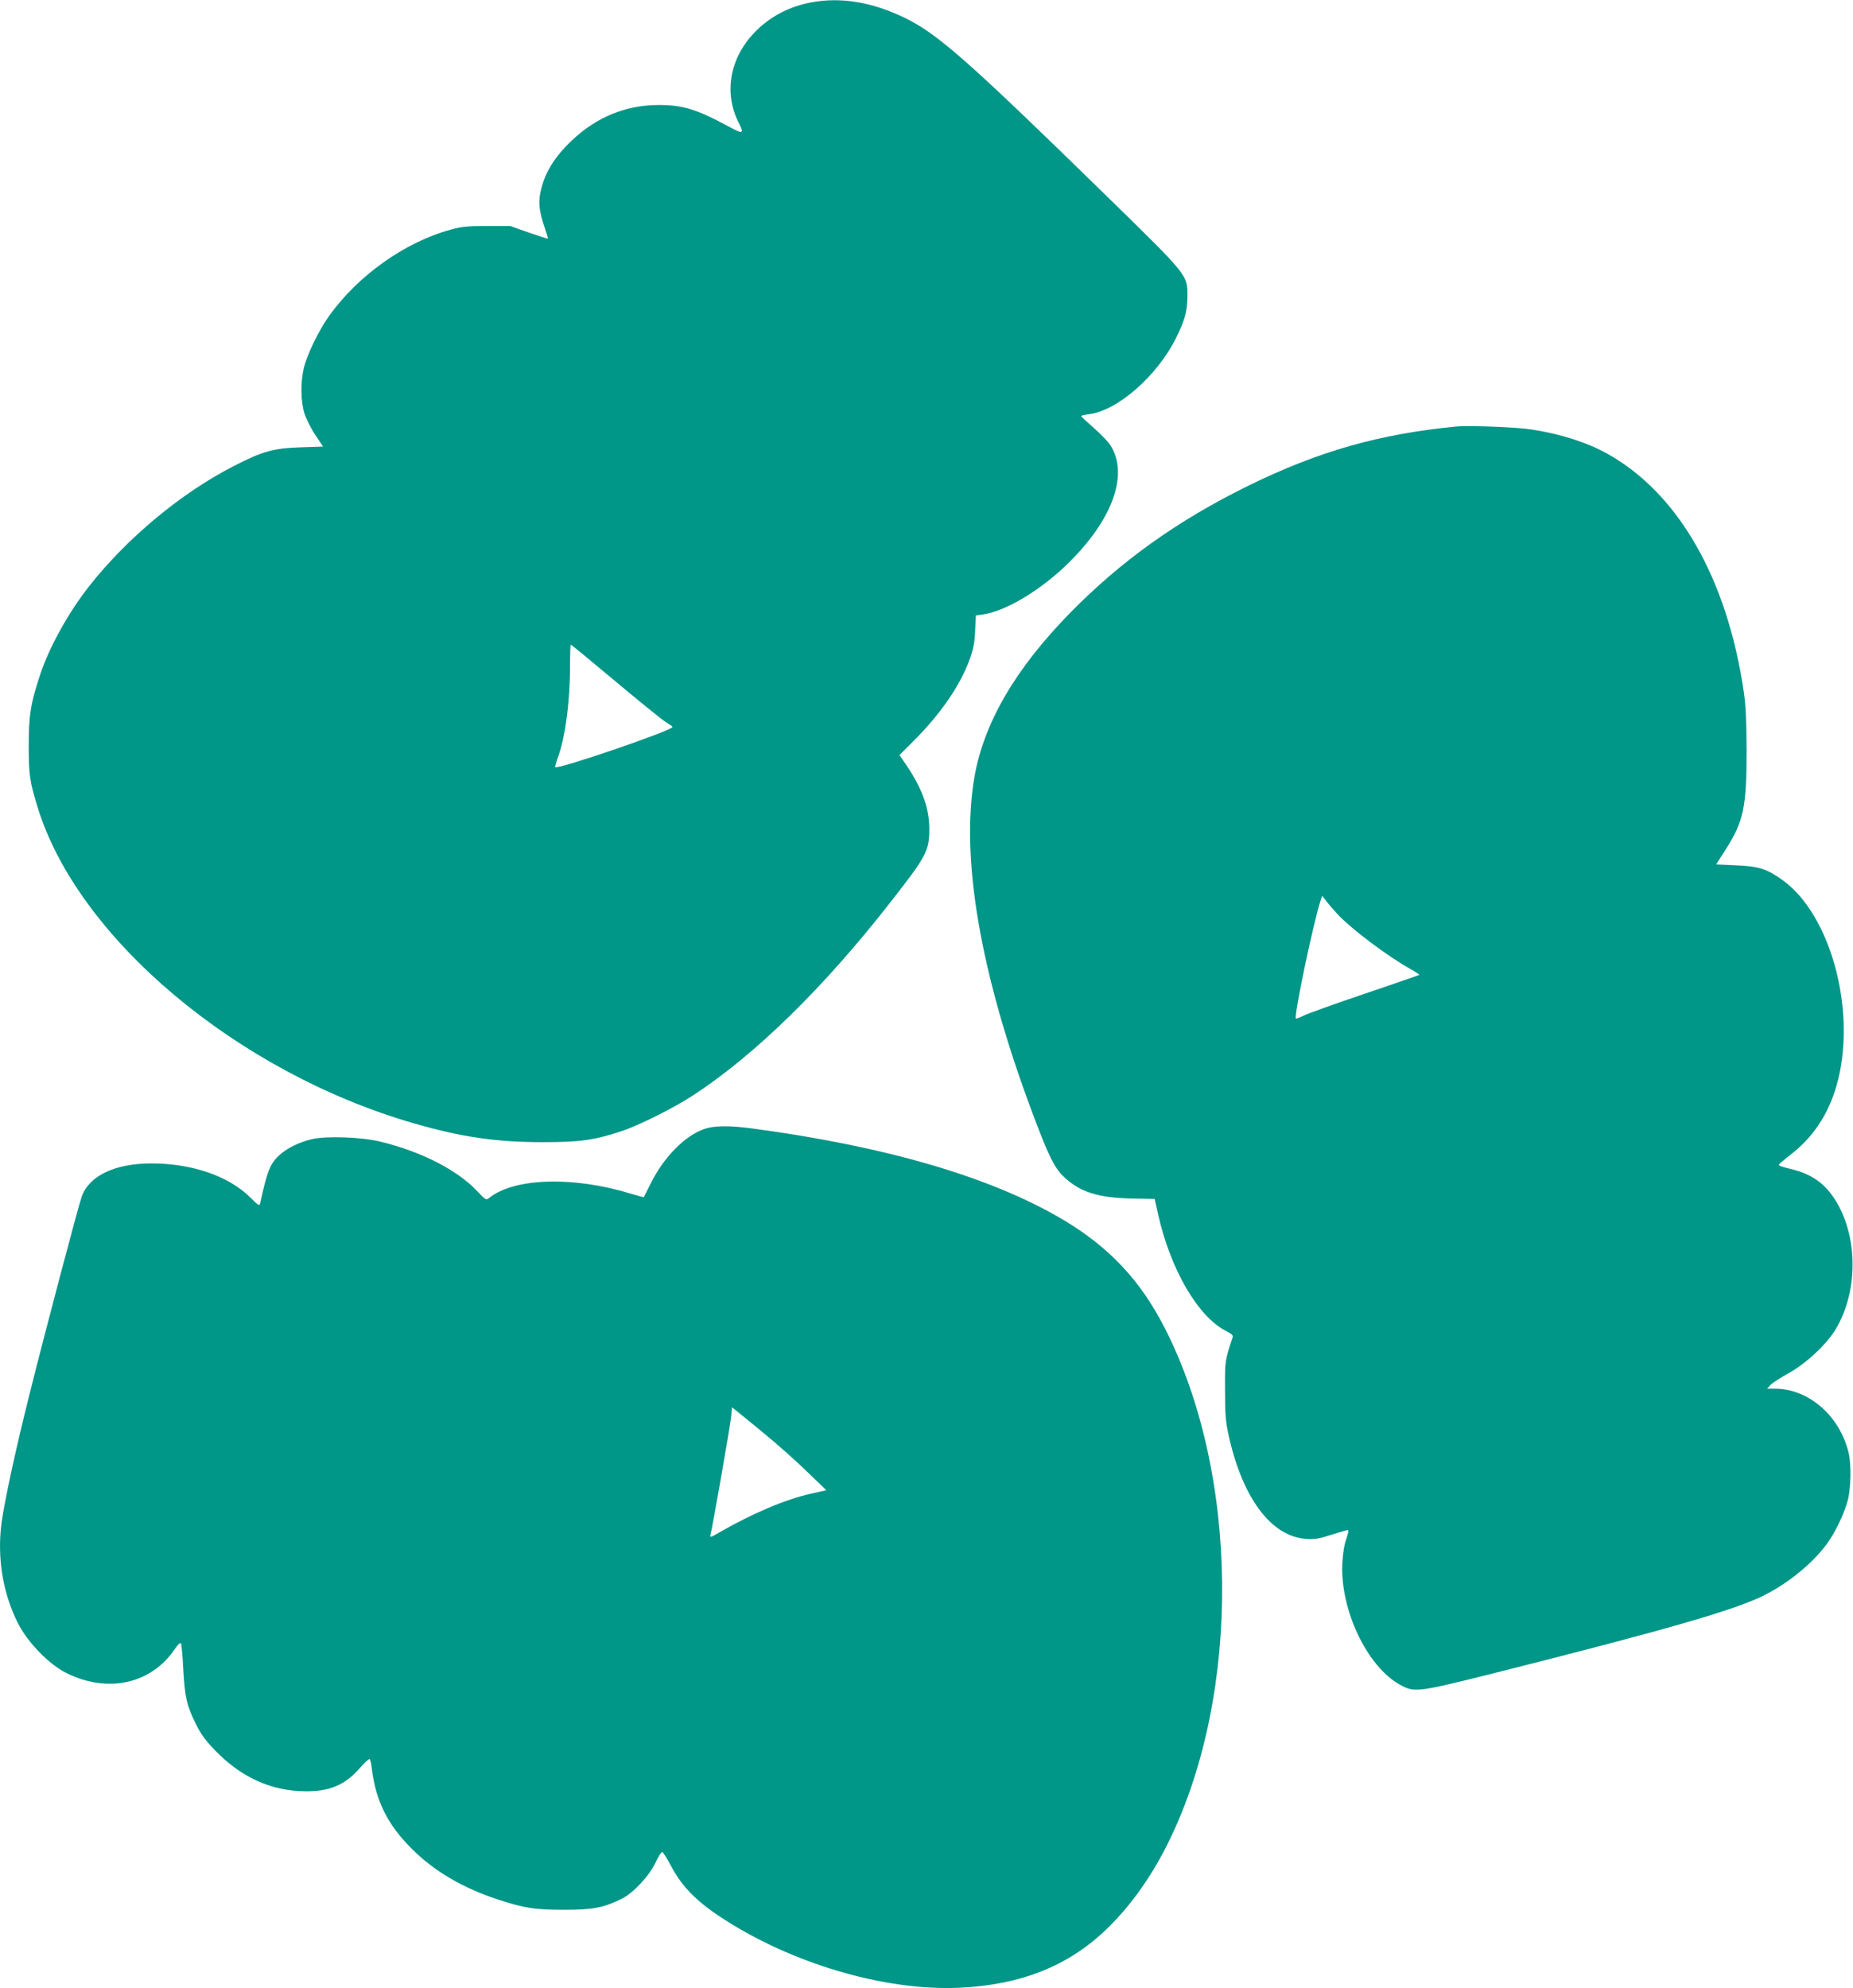
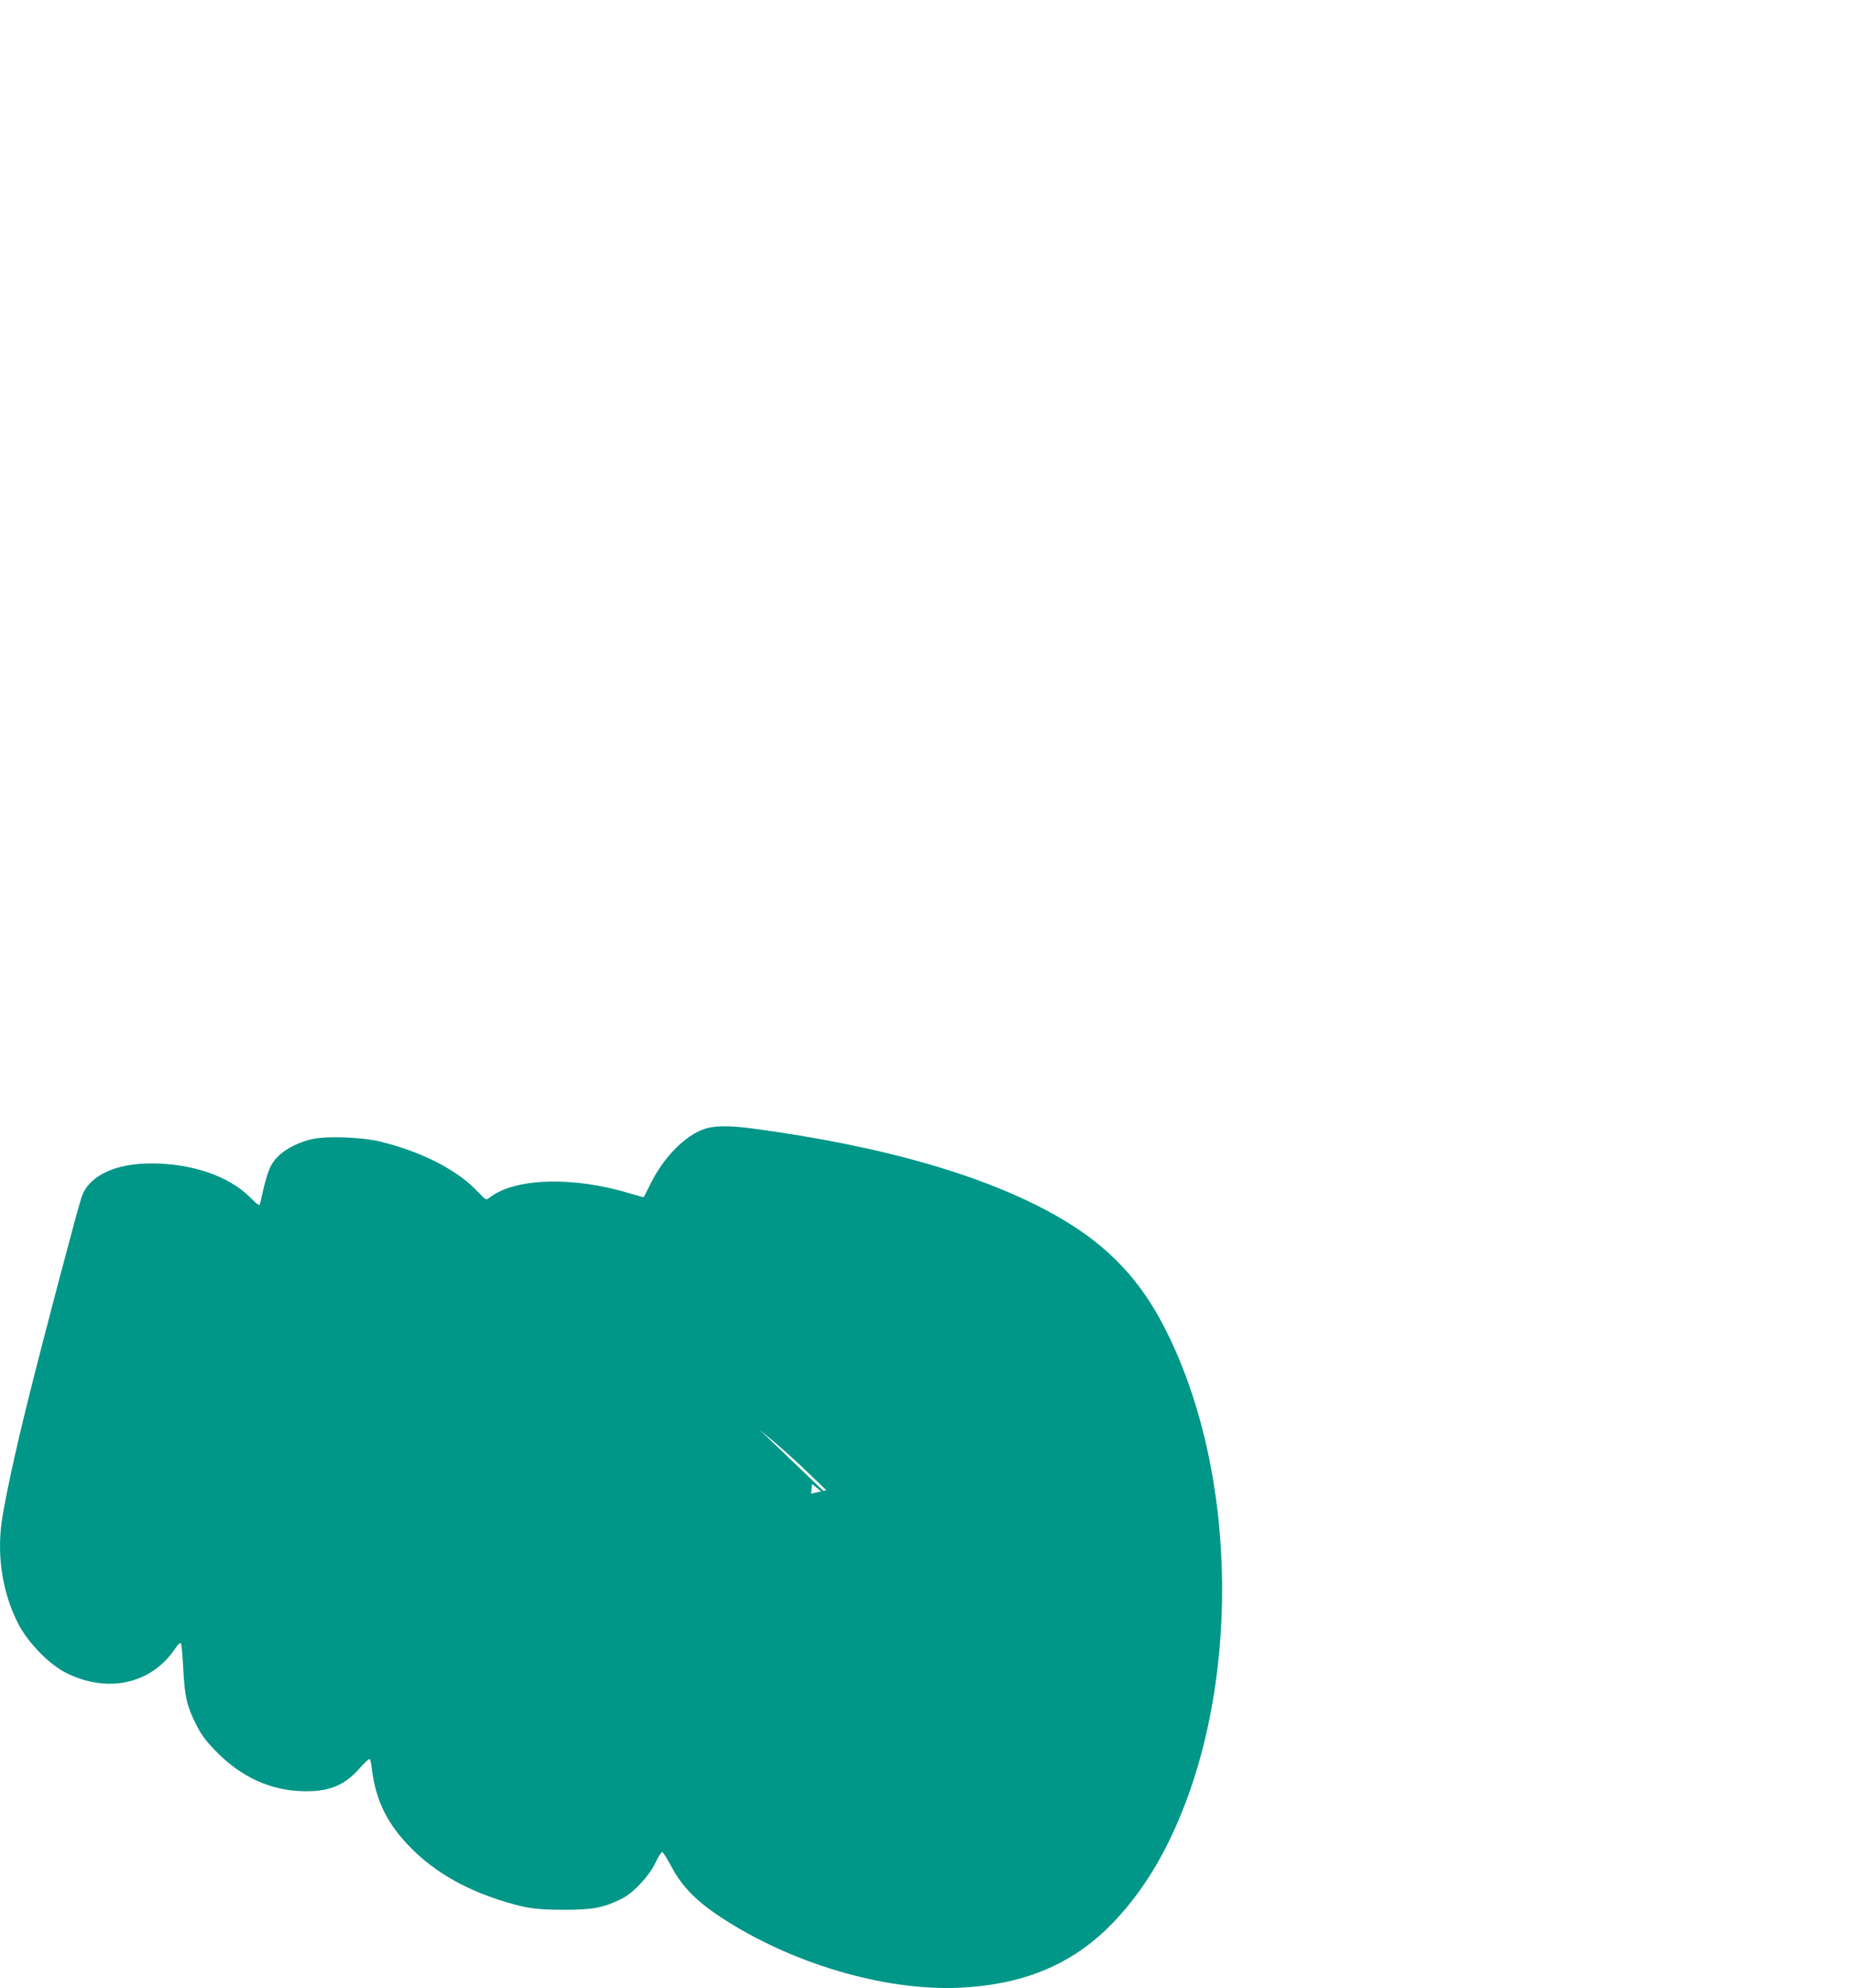
<svg xmlns="http://www.w3.org/2000/svg" version="1.0" width="1193pt" height="1280pt" viewBox="0 0 1193 1280" preserveAspectRatio="xMidYMid meet">
  <g transform="translate(0,1280) scale(0.1,-0.1)" fill="#009688" stroke="none">
-     <path d="M5225 12785 c-144 -26 -273 -94 -370 -197 -157 -165 -195 -386 -101 -574 39 -77 32 -80 -64 -28 -206 111 -293 138 -450 138 -210 0 -400 -78 -558 -228 -115 -109 -177 -212 -202 -332 -15 -69 -8 -127 25 -224 14 -41 24 -75 22 -76 -2 -2 -57 16 -123 39 l-119 42 -150 0 c-124 0 -164 -4 -232 -23 -295 -80 -598 -295 -785 -557 -64 -89 -143 -251 -162 -335 -22 -92 -20 -214 4 -291 11 -35 42 -98 70 -139 l50 -75 -148 -5 c-174 -6 -244 -26 -430 -122 -339 -174 -686 -464 -929 -773 -134 -171 -257 -393 -315 -570 -61 -184 -73 -258 -73 -455 0 -186 6 -230 56 -393 257 -845 1283 -1708 2420 -2038 313 -90 531 -122 834 -122 238 0 328 12 501 69 115 37 342 151 469 234 400 262 842 695 1272 1247 229 293 246 325 246 468 0 132 -47 261 -147 408 l-45 66 93 93 c169 169 296 352 357 518 25 68 33 106 37 186 l5 102 43 6 c158 21 407 176 590 369 256 268 345 537 236 716 -15 25 -64 76 -109 115 -44 39 -82 74 -82 77 -1 3 21 9 48 12 185 22 441 246 563 492 56 113 72 171 73 266 0 141 11 128 -540 666 -871 851 -1069 1026 -1280 1128 -210 102 -410 135 -600 100z m-1262 -4372 c155 -130 301 -248 324 -262 23 -14 43 -28 43 -31 1 -22 -738 -275 -755 -259 -2 3 4 27 14 55 49 127 81 365 81 595 0 76 2 139 5 139 3 0 133 -107 288 -237z" />
-     <path d="M9375 10054 c-495 -48 -885 -159 -1336 -380 -458 -225 -821 -485 -1150 -820 -352 -360 -554 -707 -615 -1054 -91 -524 37 -1269 373 -2165 102 -273 140 -350 198 -407 103 -101 221 -139 439 -144 l150 -3 22 -98 c80 -359 260 -665 442 -754 31 -16 42 -26 38 -38 -50 -152 -50 -150 -49 -341 0 -152 4 -203 22 -285 88 -406 274 -657 499 -672 56 -4 83 0 163 26 53 17 101 31 107 31 6 0 2 -23 -10 -57 -14 -38 -22 -93 -26 -159 -14 -298 160 -664 371 -780 95 -52 110 -50 628 80 1059 267 1496 392 1695 485 159 75 322 204 421 335 55 73 115 196 139 286 21 80 24 235 5 310 -58 237 -258 410 -475 410 l-49 0 22 24 c12 13 66 48 119 77 116 65 247 189 305 289 138 238 139 575 3 808 -72 122 -161 185 -304 218 -40 9 -72 20 -70 25 2 5 37 35 78 67 142 109 241 258 294 443 134 466 -33 1099 -349 1324 -99 71 -151 88 -298 94 l-128 6 60 94 c116 181 136 273 136 636 -1 195 -5 290 -18 380 -107 730 -421 1278 -877 1533 -130 73 -304 129 -490 157 -93 15 -406 27 -485 19z m-765 -3138 c90 -97 320 -270 473 -356 32 -18 56 -34 55 -36 -2 -2 -161 -57 -353 -122 -193 -65 -370 -129 -393 -141 -24 -12 -46 -20 -49 -18 -14 14 111 609 158 756 l11 34 27 -34 c14 -19 46 -56 71 -83z" />
-     <path d="M4535 5532 c-125 -43 -262 -182 -345 -350 -24 -48 -44 -88 -45 -89 -1 -2 -38 9 -83 22 -367 113 -746 103 -910 -25 -22 -18 -23 -18 -80 42 -130 137 -359 254 -622 318 -120 30 -351 38 -443 16 -79 -19 -152 -54 -202 -97 -65 -57 -84 -104 -130 -316 -4 -19 -11 -15 -67 41 -137 135 -373 216 -633 216 -235 0 -401 -79 -449 -214 -21 -58 -243 -897 -341 -1292 -85 -339 -156 -669 -175 -807 -30 -228 9 -459 108 -652 64 -123 202 -264 312 -317 266 -131 544 -68 695 155 21 31 35 44 40 37 4 -7 11 -82 15 -168 10 -178 22 -232 81 -351 31 -63 62 -106 122 -168 168 -175 362 -263 581 -265 159 -2 259 41 355 152 29 33 56 58 61 55 4 -2 11 -31 14 -62 25 -207 102 -362 260 -518 143 -143 329 -251 555 -325 171 -55 234 -65 426 -65 184 0 253 14 370 72 74 38 173 144 215 231 18 40 39 71 44 69 6 -2 33 -46 61 -98 65 -123 160 -220 316 -322 451 -297 1052 -475 1534 -454 397 18 704 140 951 379 157 152 295 347 405 575 462 953 448 2356 -33 3295 -157 307 -358 520 -656 697 -460 273 -1141 472 -2006 587 -144 19 -239 17 -301 -4z m355 -1936 c125 -102 243 -208 342 -305 l88 -85 -98 -22 c-166 -37 -375 -126 -590 -249 -60 -35 -63 -36 -57 -13 15 63 127 701 132 756 l6 62 46 -37 c25 -20 84 -68 131 -107z" />
+     <path d="M4535 5532 c-125 -43 -262 -182 -345 -350 -24 -48 -44 -88 -45 -89 -1 -2 -38 9 -83 22 -367 113 -746 103 -910 -25 -22 -18 -23 -18 -80 42 -130 137 -359 254 -622 318 -120 30 -351 38 -443 16 -79 -19 -152 -54 -202 -97 -65 -57 -84 -104 -130 -316 -4 -19 -11 -15 -67 41 -137 135 -373 216 -633 216 -235 0 -401 -79 -449 -214 -21 -58 -243 -897 -341 -1292 -85 -339 -156 -669 -175 -807 -30 -228 9 -459 108 -652 64 -123 202 -264 312 -317 266 -131 544 -68 695 155 21 31 35 44 40 37 4 -7 11 -82 15 -168 10 -178 22 -232 81 -351 31 -63 62 -106 122 -168 168 -175 362 -263 581 -265 159 -2 259 41 355 152 29 33 56 58 61 55 4 -2 11 -31 14 -62 25 -207 102 -362 260 -518 143 -143 329 -251 555 -325 171 -55 234 -65 426 -65 184 0 253 14 370 72 74 38 173 144 215 231 18 40 39 71 44 69 6 -2 33 -46 61 -98 65 -123 160 -220 316 -322 451 -297 1052 -475 1534 -454 397 18 704 140 951 379 157 152 295 347 405 575 462 953 448 2356 -33 3295 -157 307 -358 520 -656 697 -460 273 -1141 472 -2006 587 -144 19 -239 17 -301 -4z m355 -1936 c125 -102 243 -208 342 -305 l88 -85 -98 -22 l6 62 46 -37 c25 -20 84 -68 131 -107z" />
  </g>
</svg>